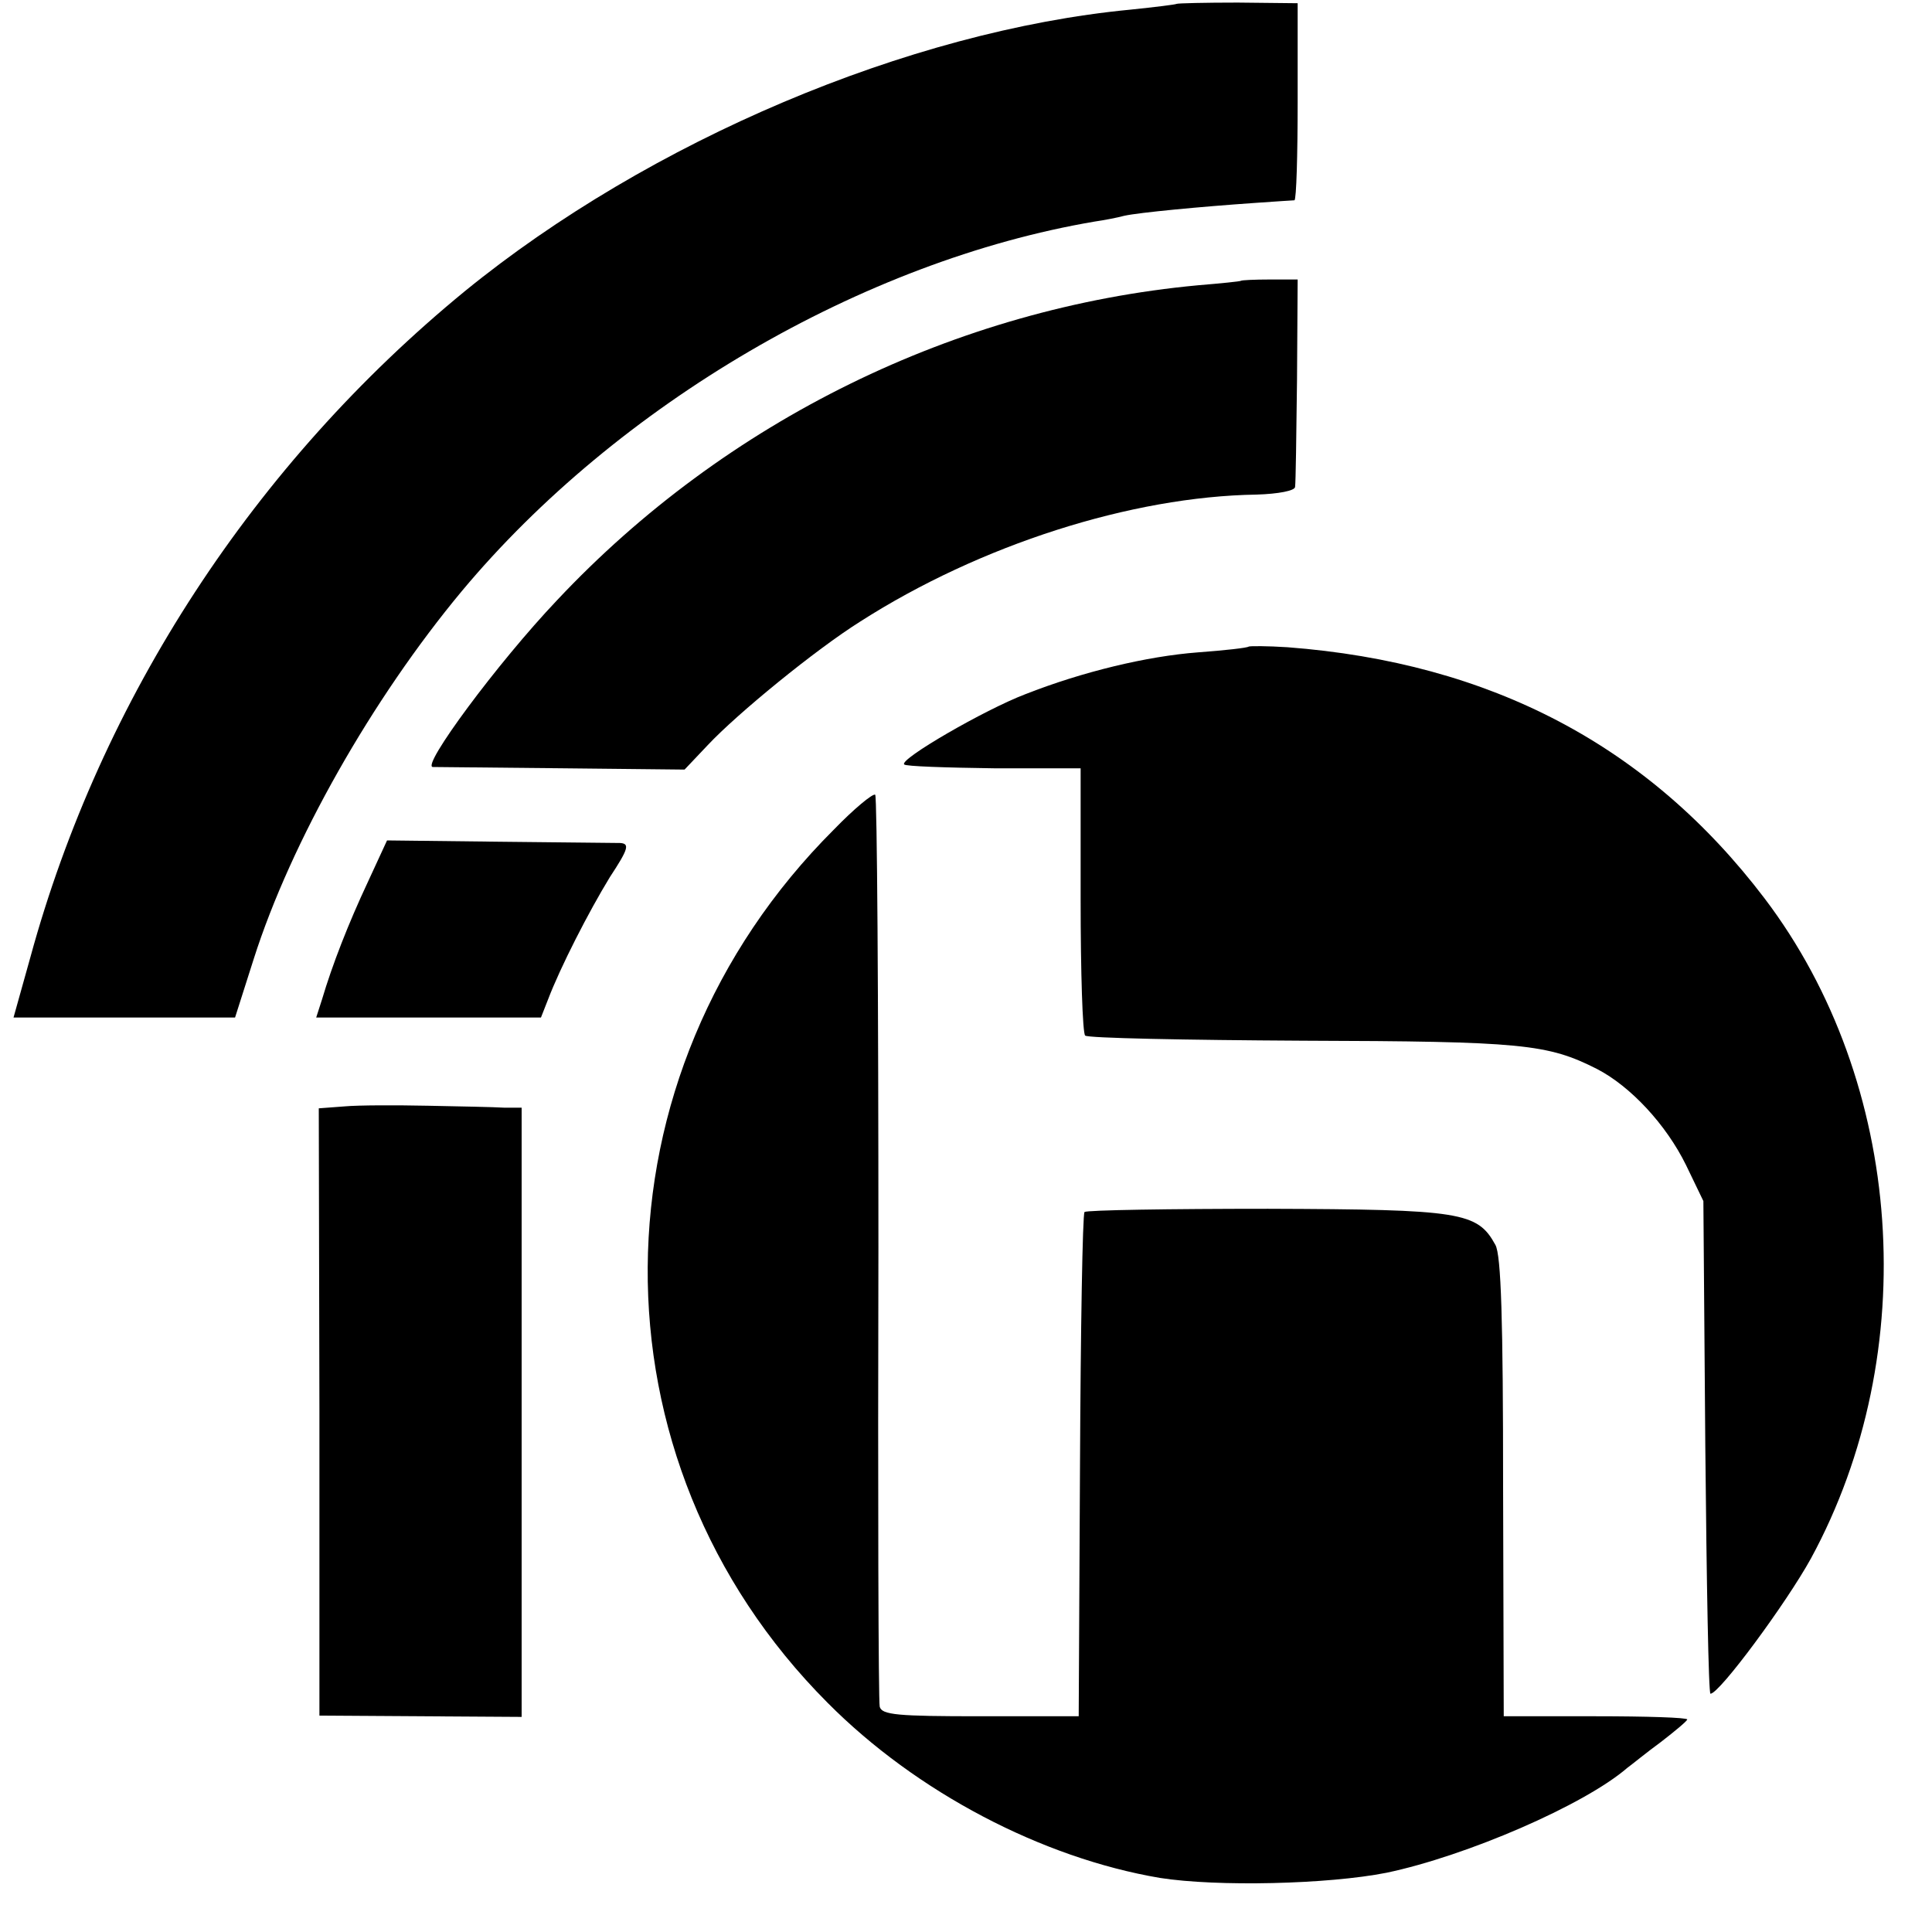
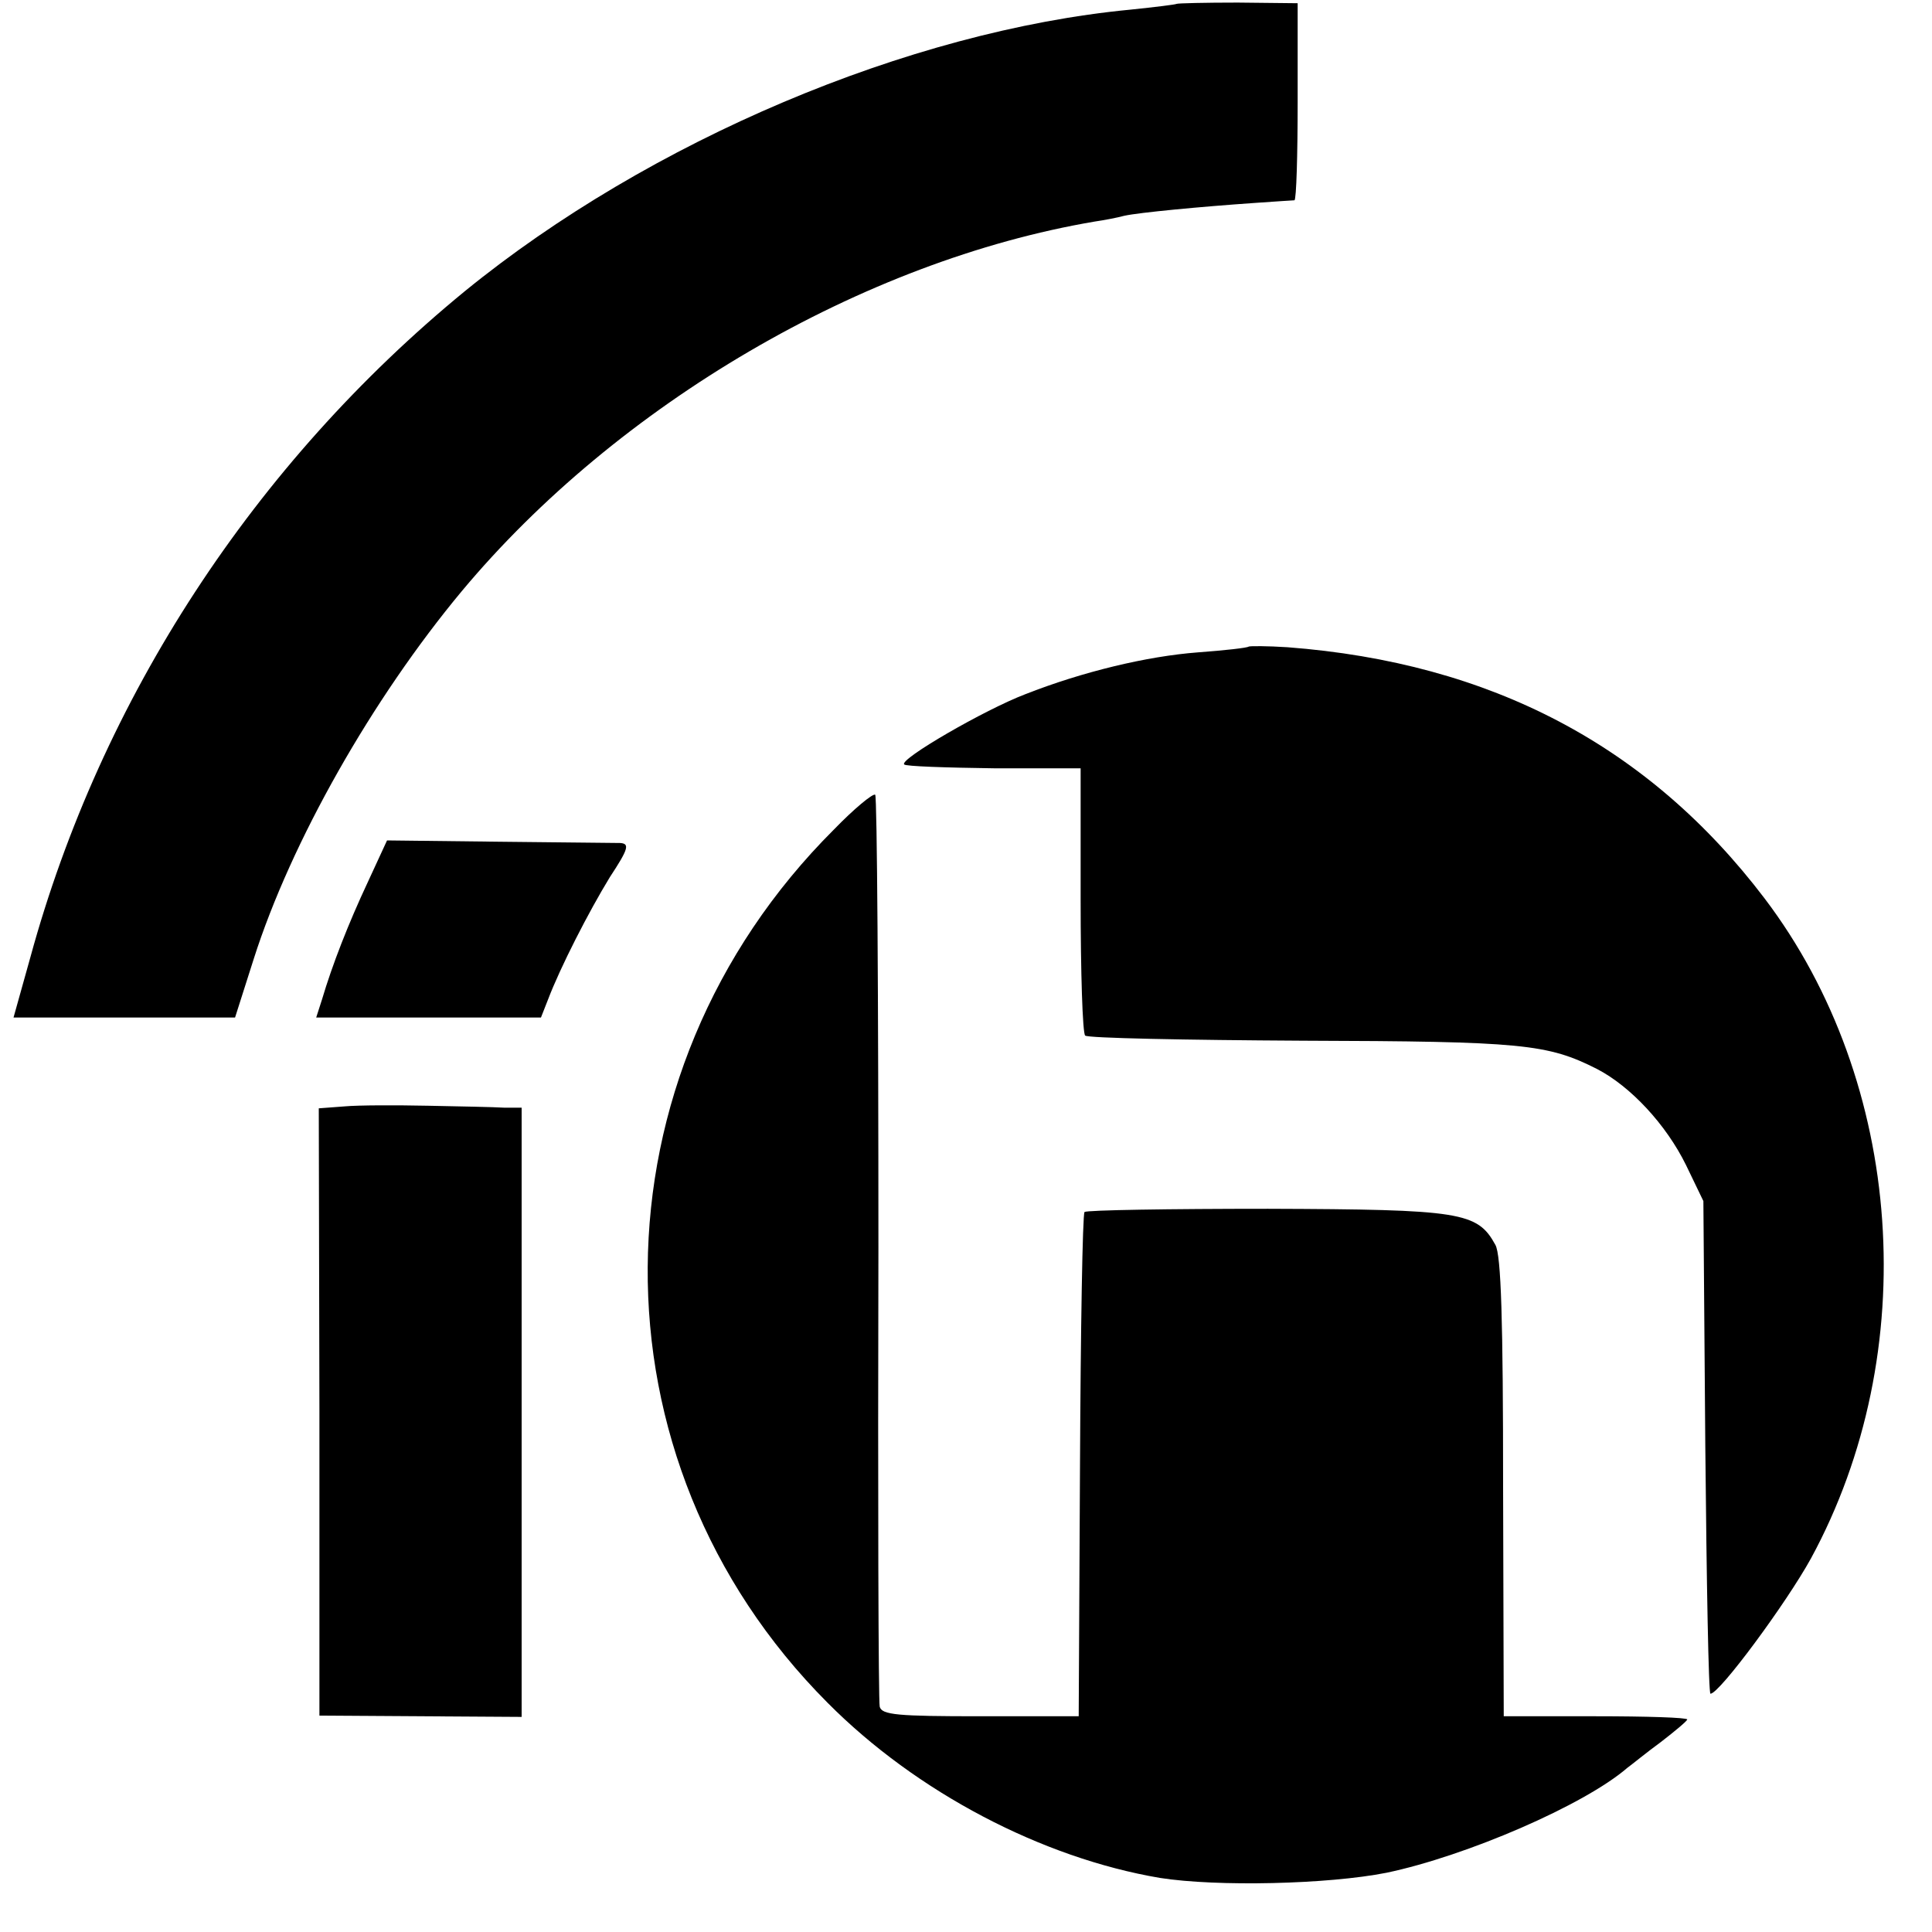
<svg xmlns="http://www.w3.org/2000/svg" version="1.0" width="300pt" height="300pt" viewBox="0 0 300 300" preserveAspectRatio="xMidYMid meet">
  <g transform="translate(0,300) scale(0.1,-0.1)" fill="#000000" stroke="none">
    <path d="M1827 2994 c-1 -1 -33 -5 -72 -9 -344 -33 -747 -204 -1033 -437 -327 -268 -565 -632 -675 -1035 l-26 -93 172 0 172 0 29 91 c58 182 184 404 323 571 242 290 623 513 983 574 14 2 35 6 46 9 23 5 117 14 204 20 30 2 57 4 60 4 3 1 5 70 5 154 l0 152 -93 1 c-51 0 -93 -1 -95 -2z" />
-     <path d="M1927 2564 c-1 -1 -31 -4 -67 -7 -375 -35 -733 -210 -995 -489 -93 -98 -211 -258 -193 -259 7 0 98 -1 202 -2 l189 -2 36 38 c46 49 167 148 237 192 186 119 421 194 615 197 34 1 60 6 60 12 1 6 2 81 3 166 l1 156 -43 0 c-24 0 -44 -1 -45 -2z" />
    <path d="M1939 1996 c-2 -2 -38 -6 -79 -9 -79 -6 -179 -30 -268 -65 -63 -24 -196 -101 -188 -109 2 -3 65 -5 139 -6 l135 0 0 -204 c0 -113 3 -207 7 -211 3 -4 156 -7 338 -8 341 -1 380 -5 457 -44 52 -27 107 -86 138 -149 l27 -56 3 -382 c2 -211 5 -383 8 -383 14 0 118 141 156 210 174 320 145 739 -72 1025 -180 237 -425 366 -741 390 -31 2 -58 2 -60 1z" />
-     <path d="M1295 1712 c-382 -381 -386 -979 -10 -1356 138 -139 333 -241 516 -272 89 -14 261 -10 352 8 124 26 307 105 374 163 7 5 30 24 52 40 22 17 40 32 41 35 0 3 -64 5 -142 5 l-143 0 -1 355 c0 260 -3 361 -12 377 -28 51 -53 55 -353 56 -153 0 -281 -2 -285 -5 -3 -4 -6 -181 -7 -395 l-2 -388 -153 0 c-128 0 -153 2 -156 15 -2 8 -3 329 -2 713 0 385 -2 701 -5 703 -4 2 -33 -22 -64 -54z" />
+     <path d="M1295 1712 c-382 -381 -386 -979 -10 -1356 138 -139 333 -241 516 -272 89 -14 261 -10 352 8 124 26 307 105 374 163 7 5 30 24 52 40 22 17 40 32 41 35 0 3 -64 5 -142 5 l-143 0 -1 355 c0 260 -3 361 -12 377 -28 51 -53 55 -353 56 -153 0 -281 -2 -285 -5 -3 -4 -6 -181 -7 -395 l-2 -388 -153 0 c-128 0 -153 2 -156 15 -2 8 -3 329 -2 713 0 385 -2 701 -5 703 -4 2 -33 -22 -64 -54" />
    <path d="M571 1630 c-30 -64 -55 -128 -71 -182 l-9 -28 175 0 174 0 11 28 c19 50 63 136 96 190 29 44 31 52 16 53 -10 0 -95 1 -190 2 l-172 2 -30 -65z" />
    <path d="M535 1282 l-40 -3 1 -472 0 -471 157 -1 157 -1 0 473 0 473 -27 0 c-16 1 -68 2 -118 3 -49 1 -108 1 -130 -1z" />
  </g>
</svg>